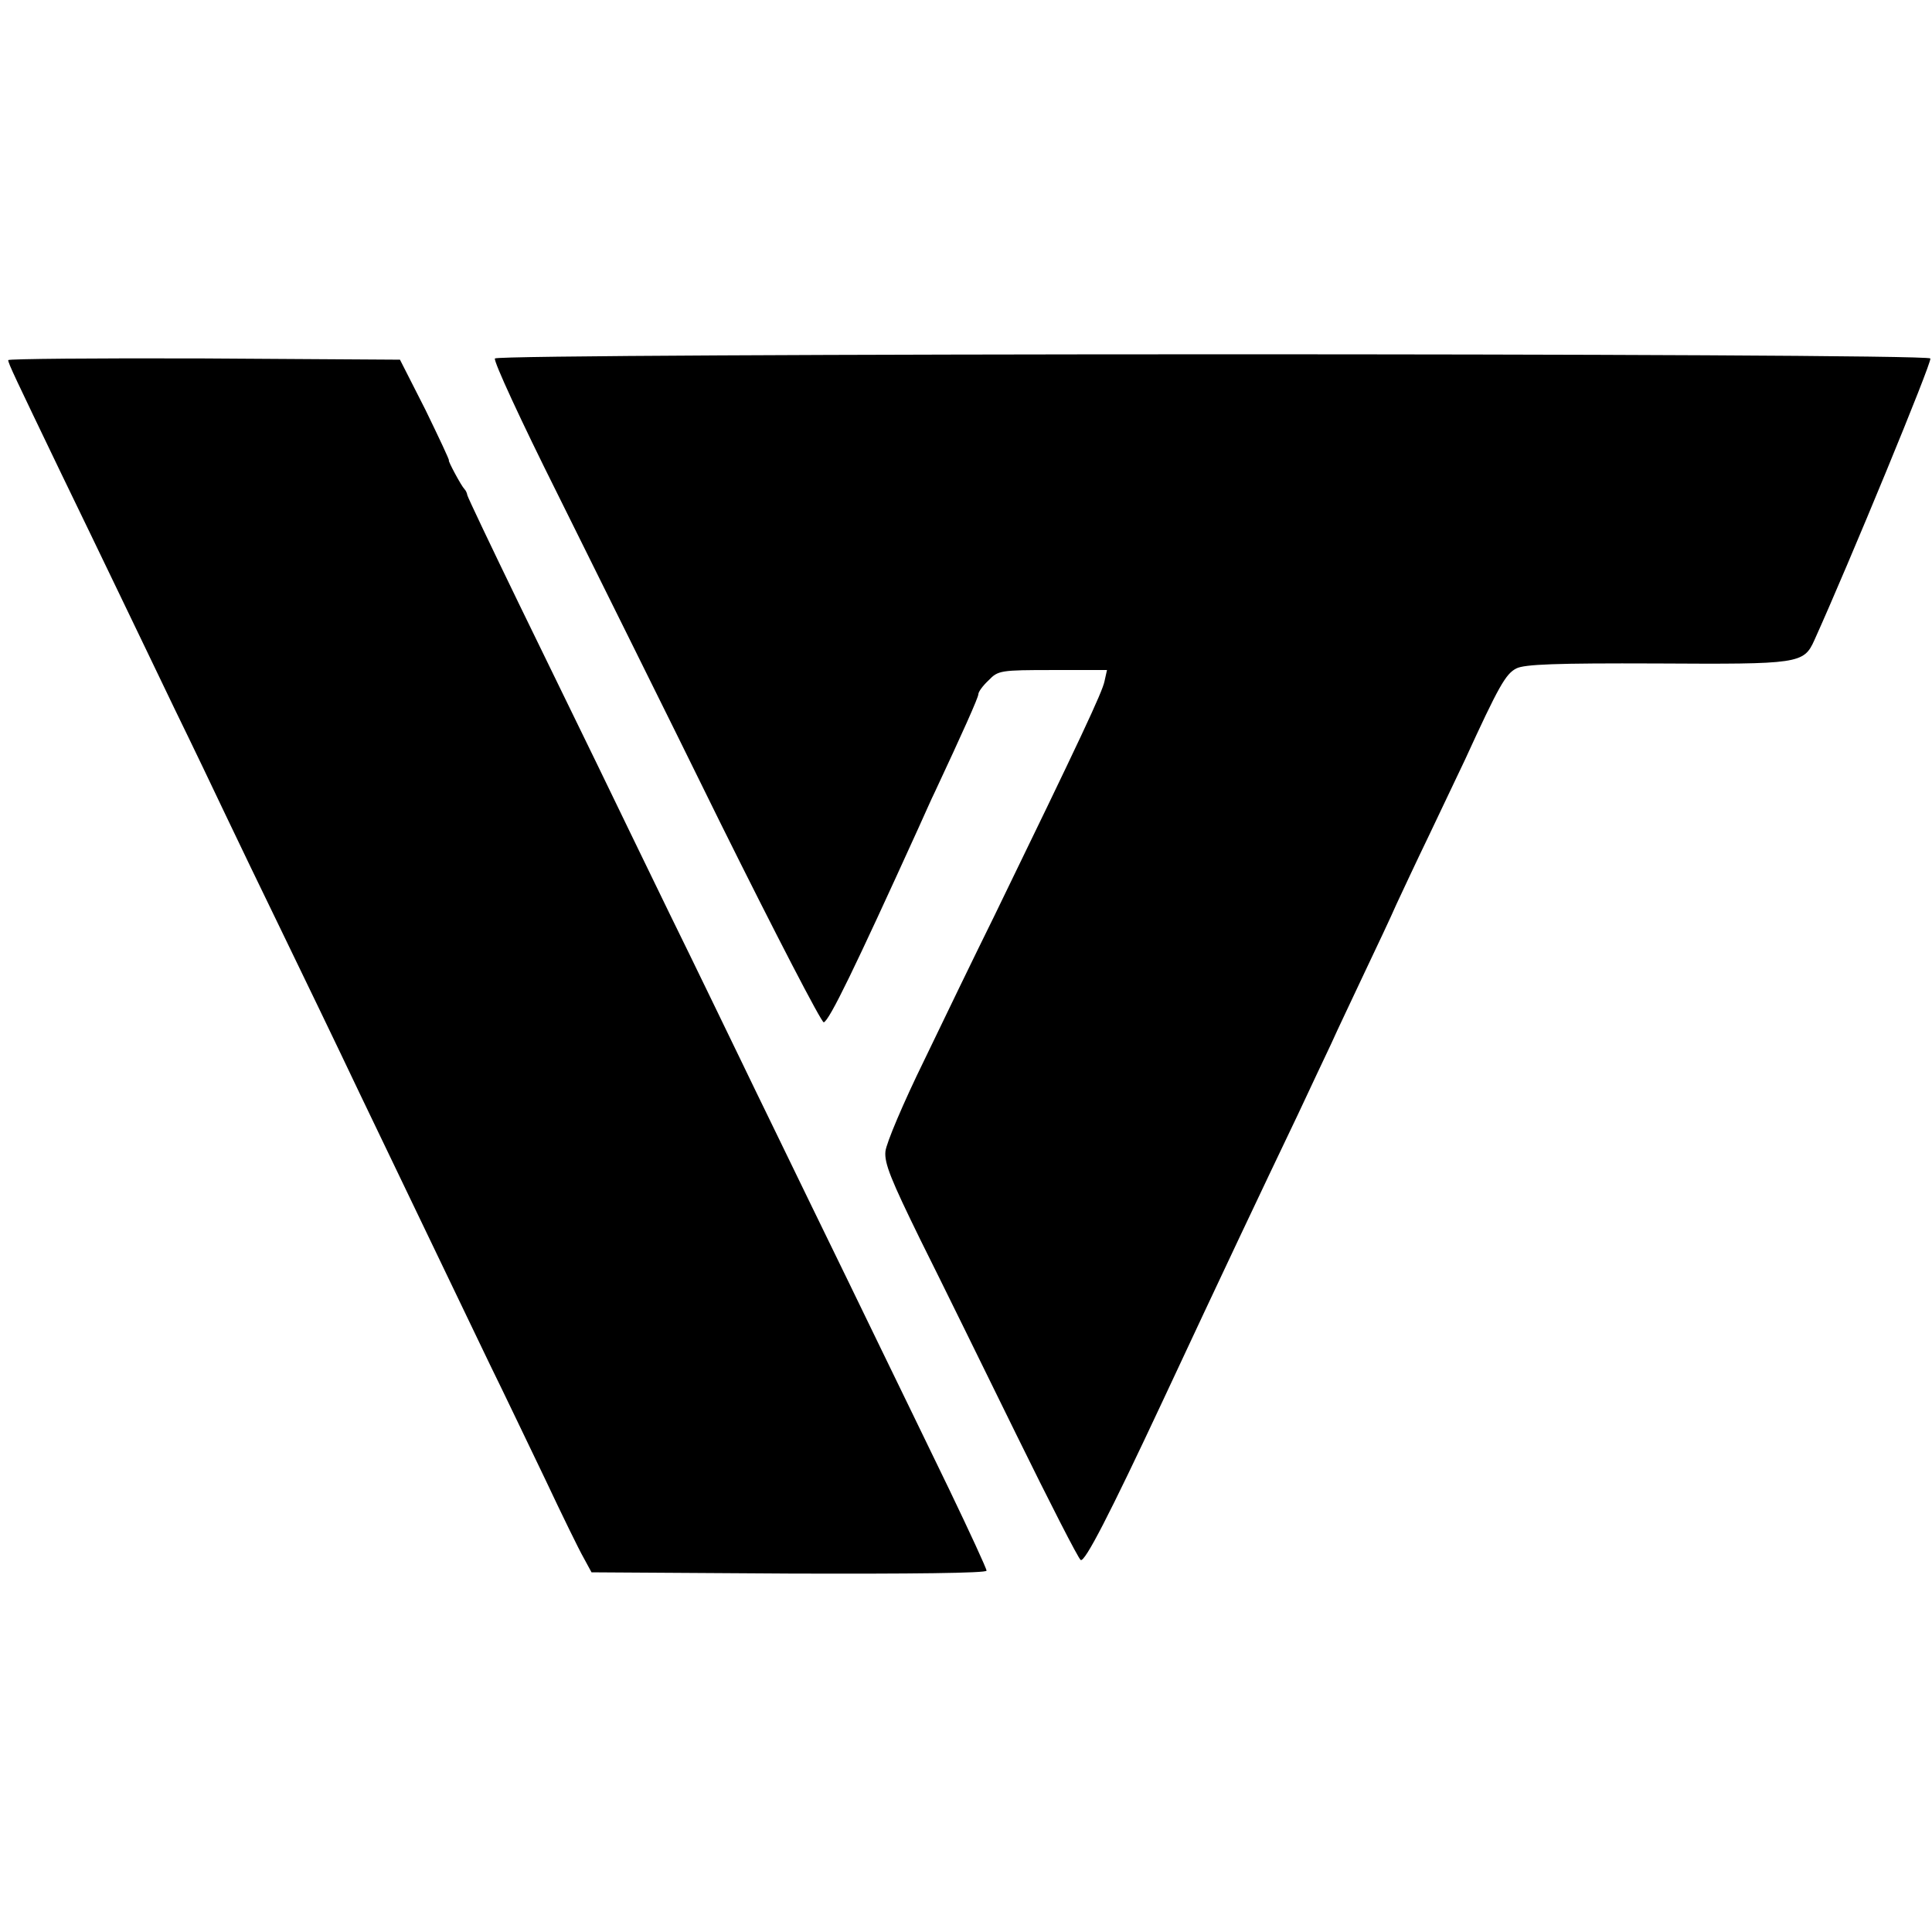
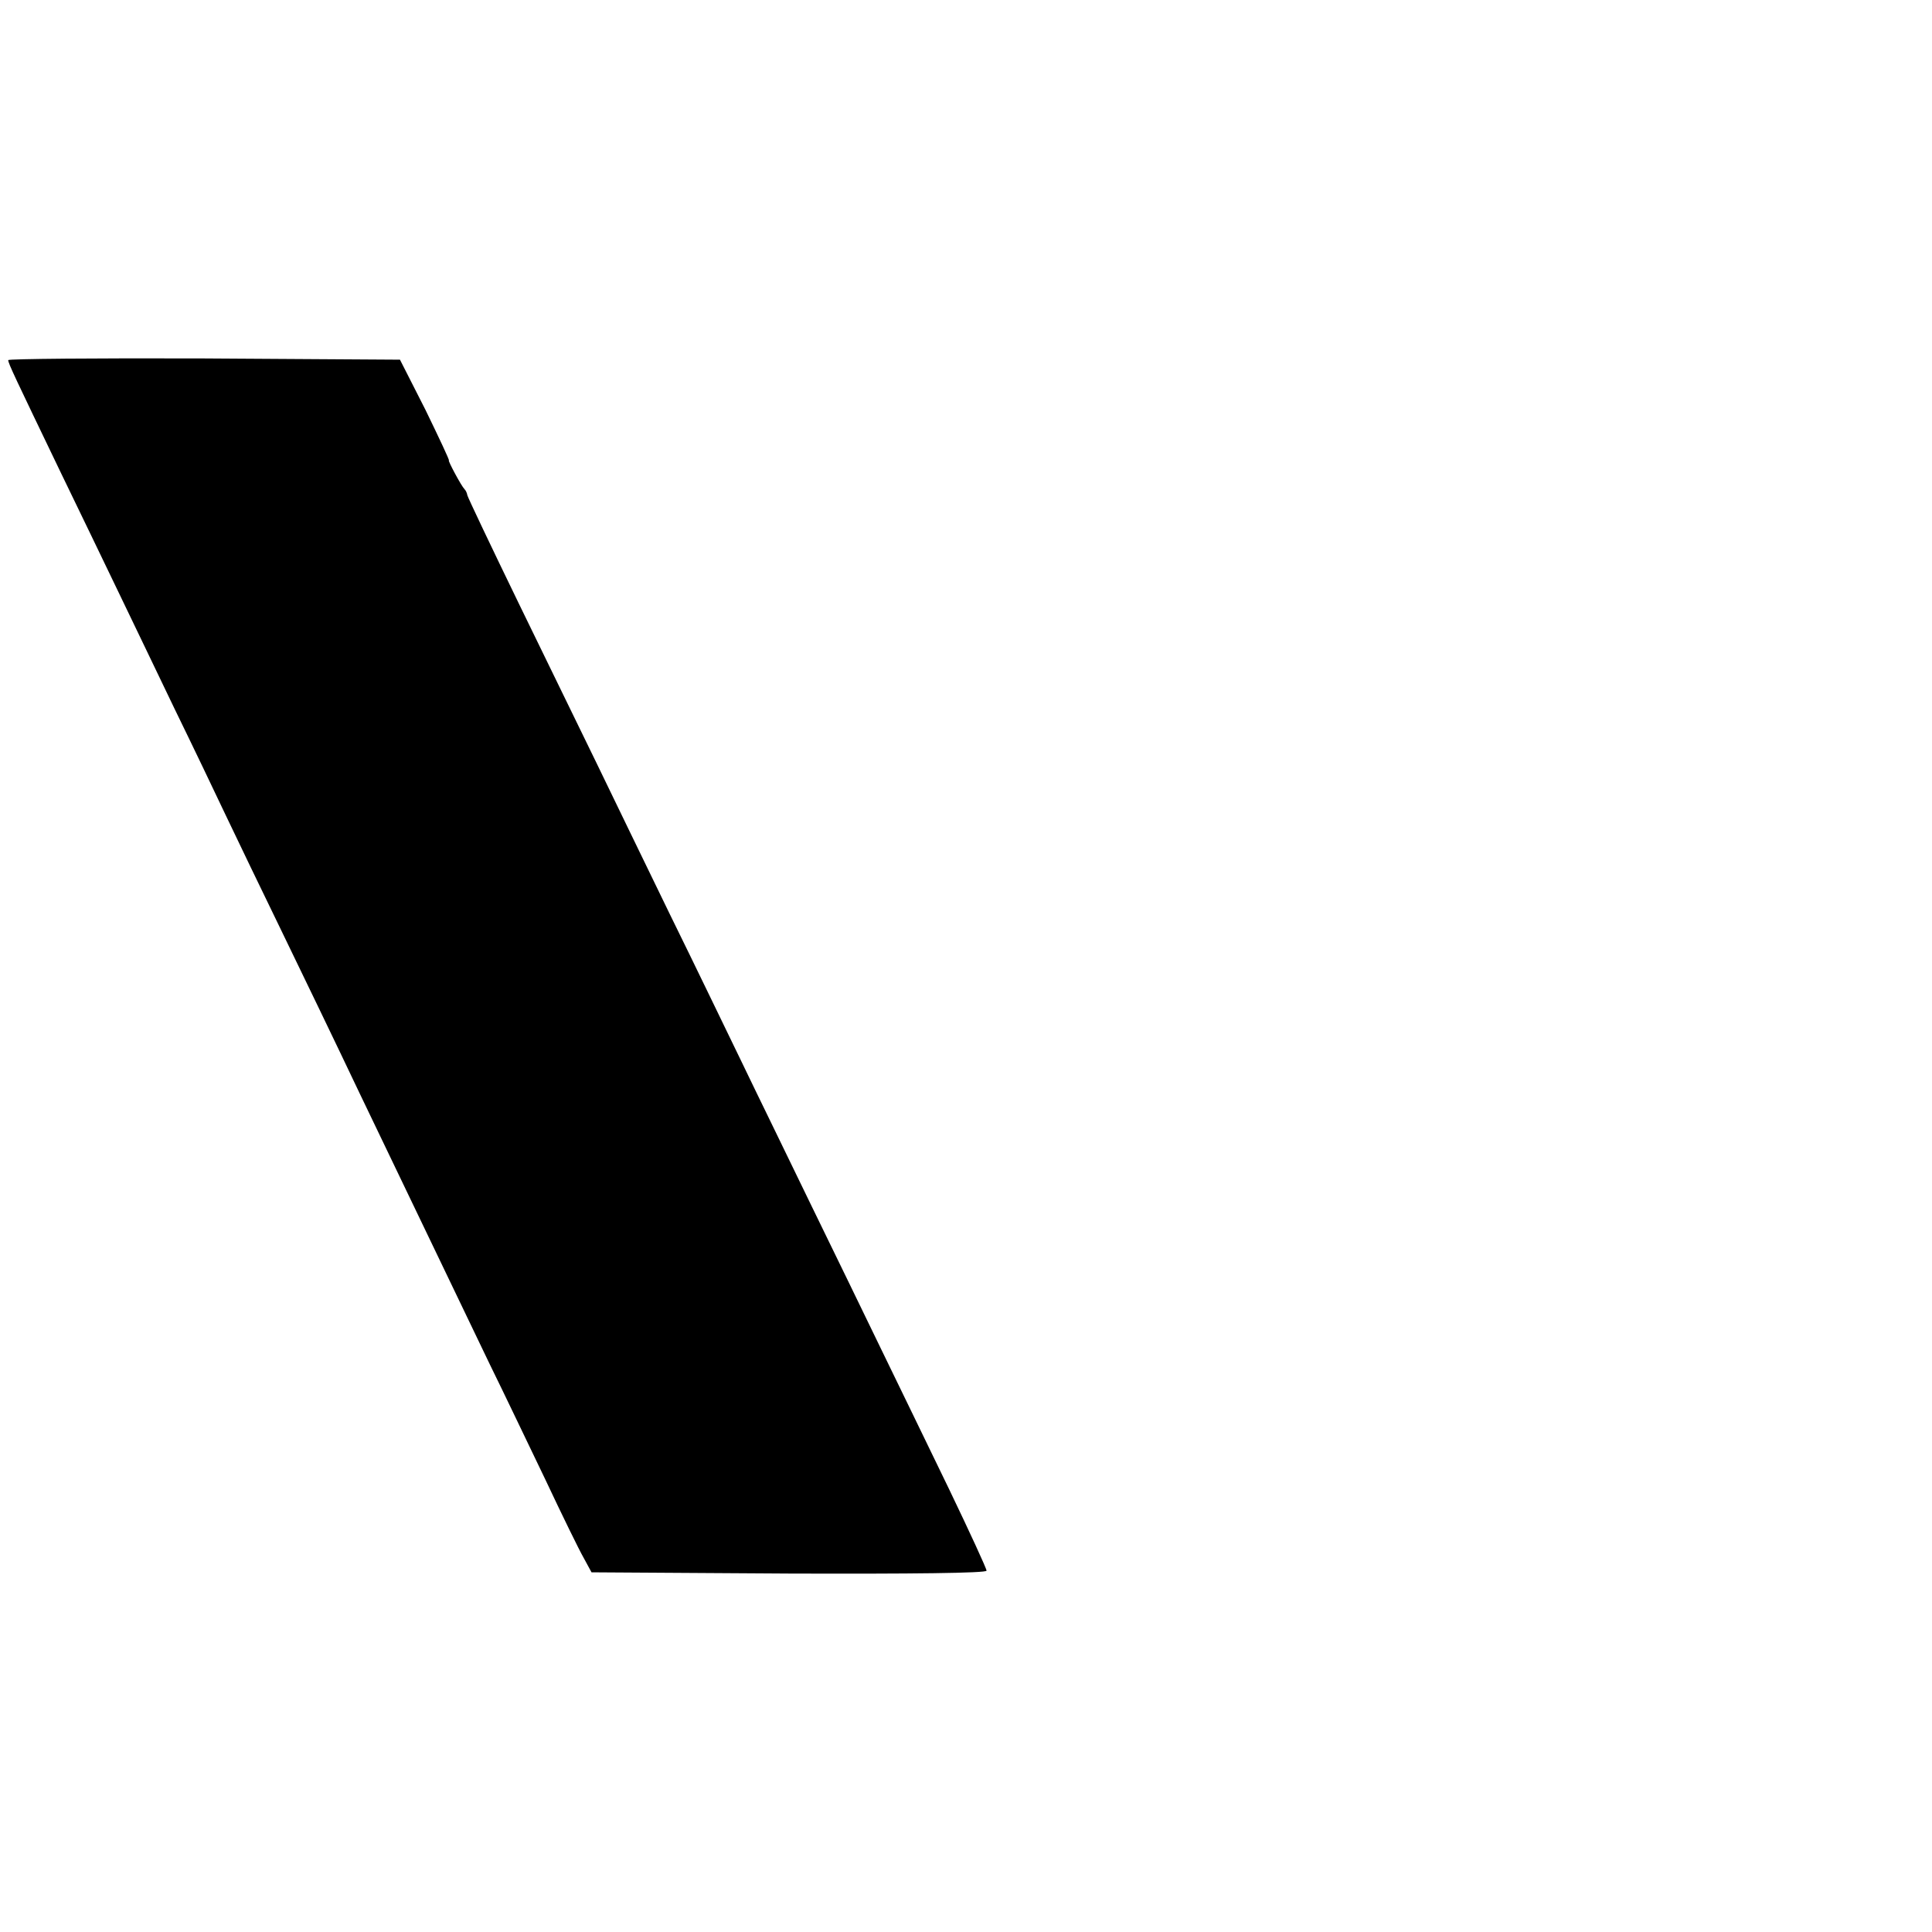
<svg xmlns="http://www.w3.org/2000/svg" version="1.0" width="470pt" height="470pt" viewBox="0 0 470 470" preserveAspectRatio="xMidYMid meet">
  <g transform="translate(0,470) scale(0.1,-0.1)" fill="#000000" stroke="none">
-     <path d="M1204 3828 c-4 -6 64 -153 151 -327 86 -174 266 -535 398 -804 133 -268 246 -486 251 -484 14 5 75 131 230 472 15 33 33 74 41 90 65 139 105 228 105 236 0 6 11 21 25 34 23 24 29 25 156 25 l132 0 -6 -27 c-5 -26 -58 -139 -269 -573 -45 -91 -121 -248 -170 -350 -50 -102 -92 -201 -94 -221 -3 -29 14 -70 85 -215 49 -98 154 -312 234 -475 80 -163 150 -300 156 -304 10 -6 69 108 201 390 150 321 231 492 328 695 27 58 63 134 80 170 16 36 54 115 82 175 29 61 64 135 77 165 14 30 49 105 79 167 29 61 69 145 88 185 82 179 99 209 125 222 20 10 96 13 341 12 347 -2 358 -1 384 57 84 186 287 678 282 685 -8 14 -3484 13 -3492 0z" />
    <path d="M20 3824 c0 -8 16 -41 128 -274 44 -91 107 -221 140 -290 33 -69 95 -197 137 -285 43 -88 99 -205 125 -260 26 -55 87 -181 135 -280 48 -99 134 -277 190 -395 95 -198 157 -327 317 -660 34 -69 94 -195 135 -280 40 -85 82 -171 93 -190 l19 -35 480 -3 c298 -1 481 1 481 7 0 5 -41 94 -91 198 -50 103 -124 256 -164 338 -40 83 -119 245 -175 360 -56 116 -131 269 -165 340 -35 72 -113 234 -175 360 -62 127 -141 291 -177 365 -36 74 -122 250 -190 390 -68 140 -125 260 -126 265 -1 6 -4 12 -7 15 -8 8 -41 70 -38 70 2 0 -24 55 -57 123 l-62 122 -476 3 c-263 1 -477 -1 -477 -4z" />
  </g>
</svg>